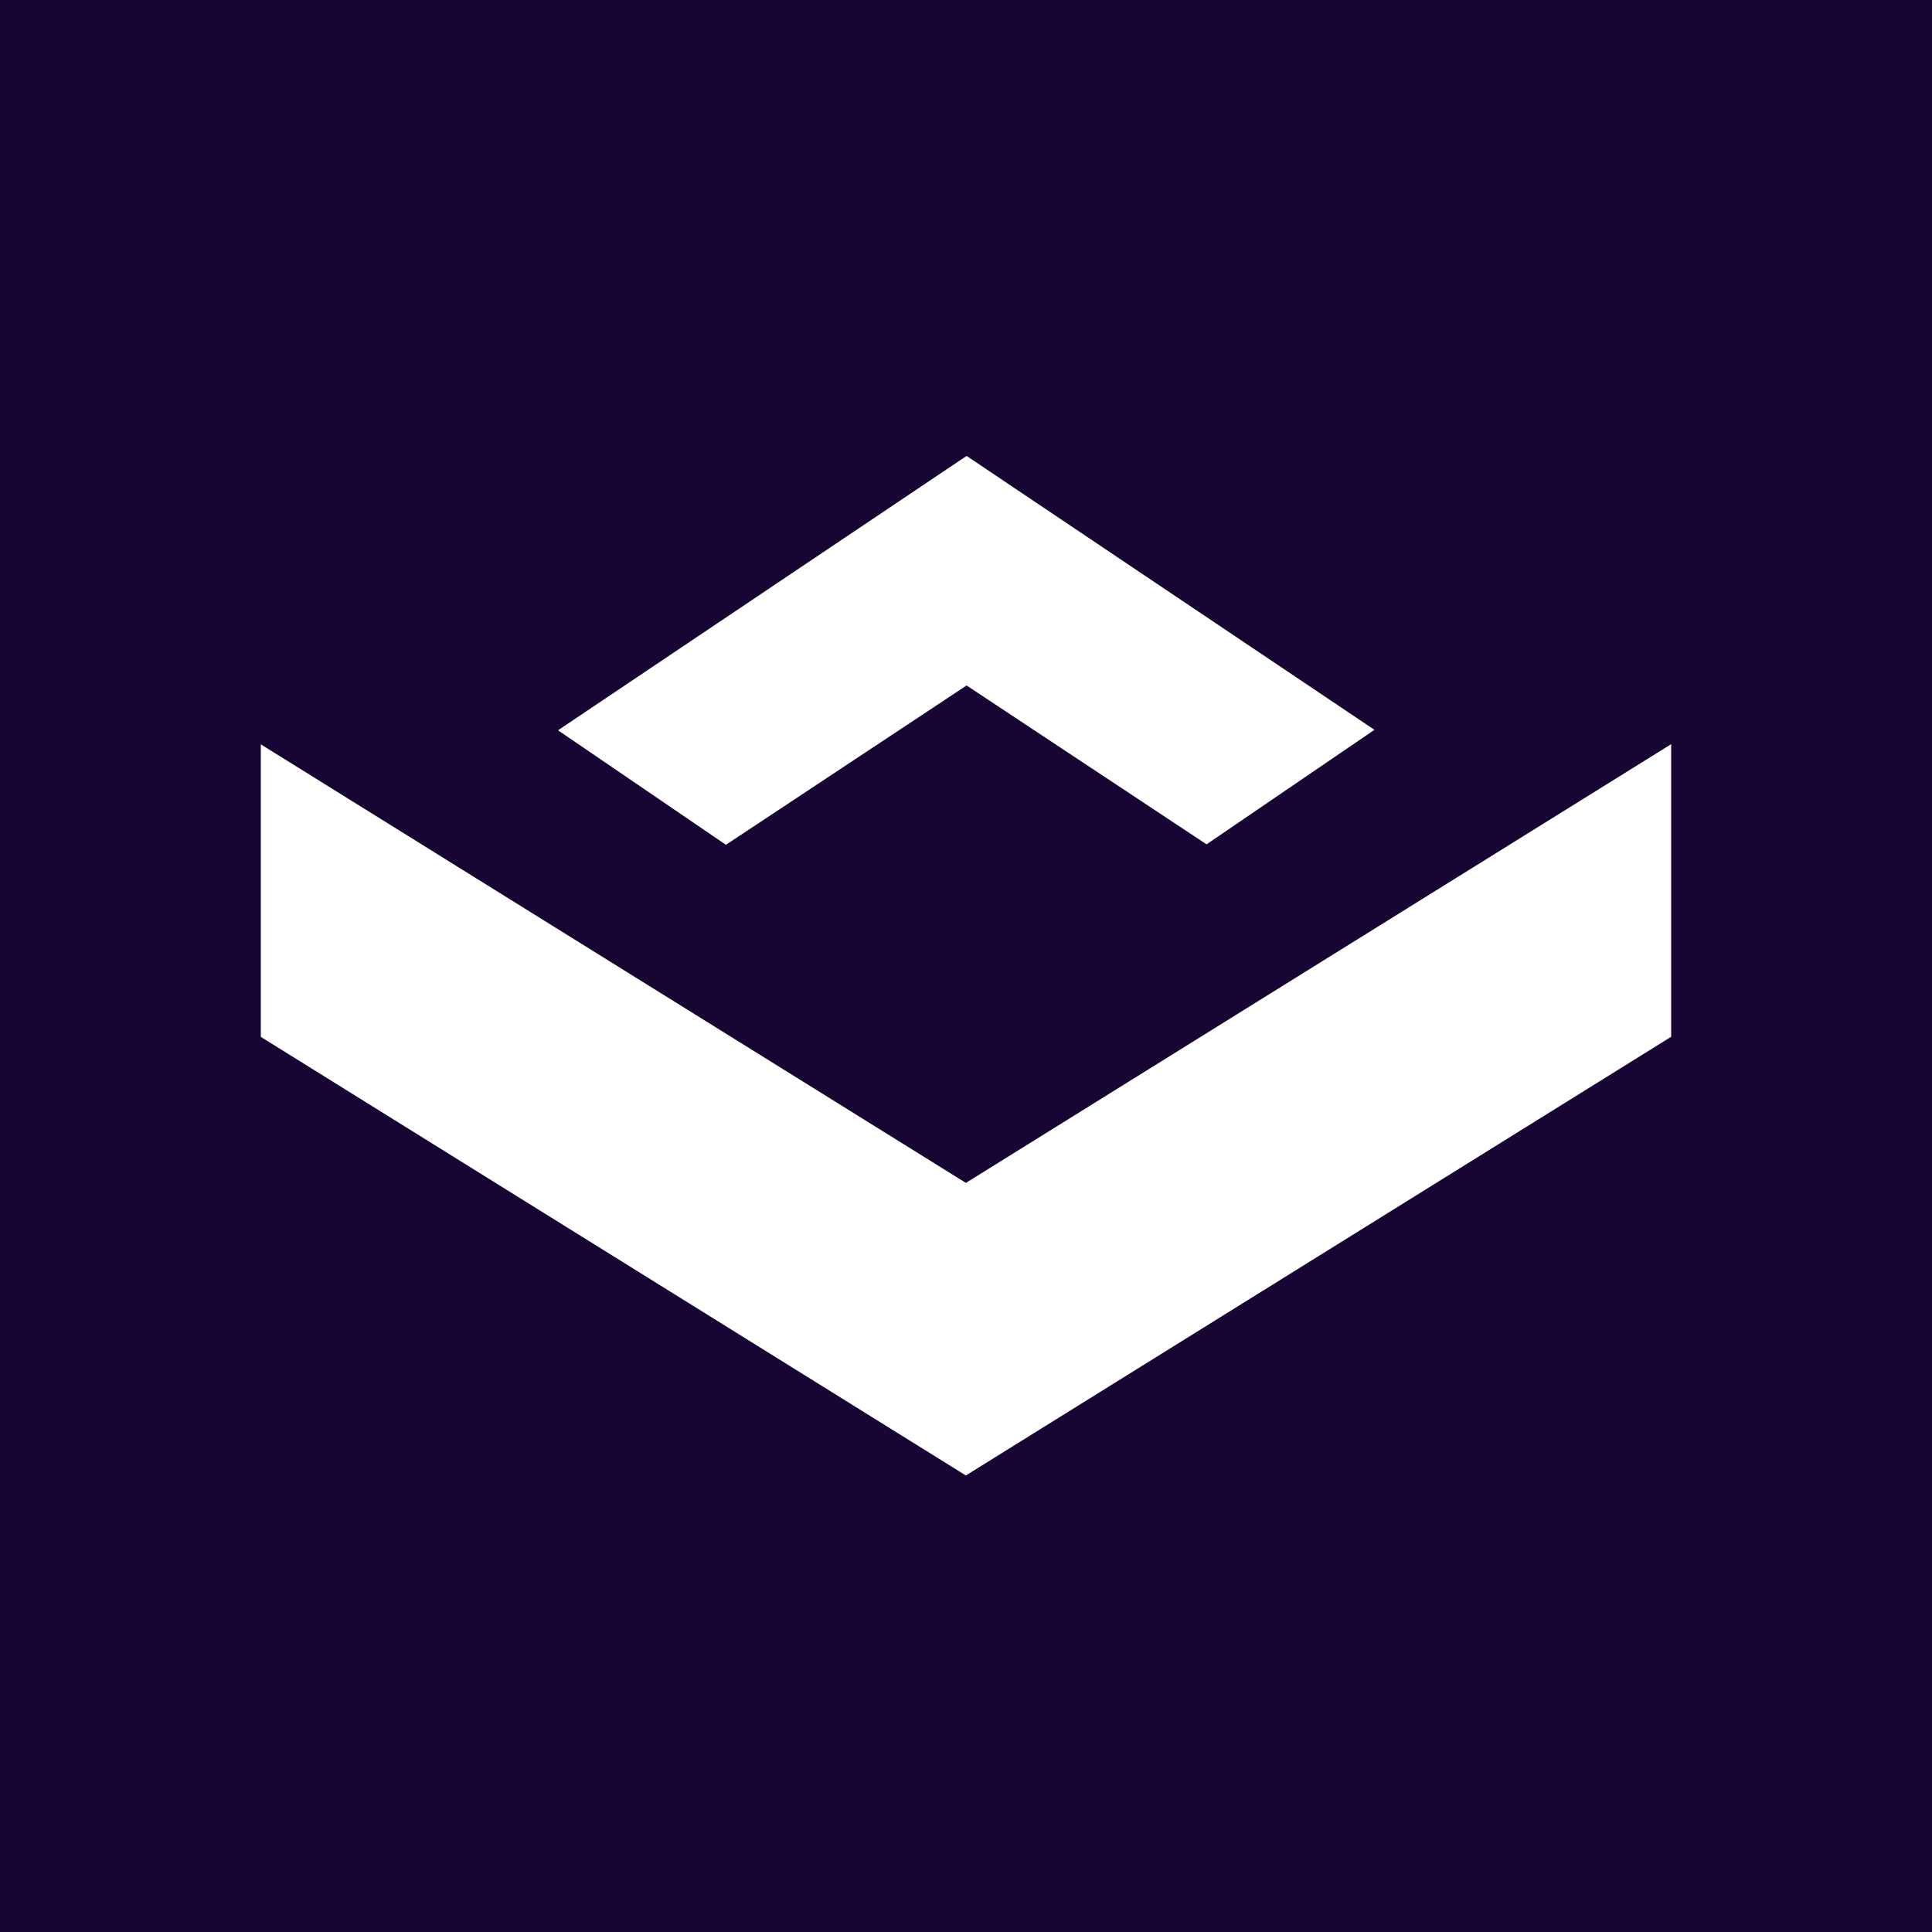
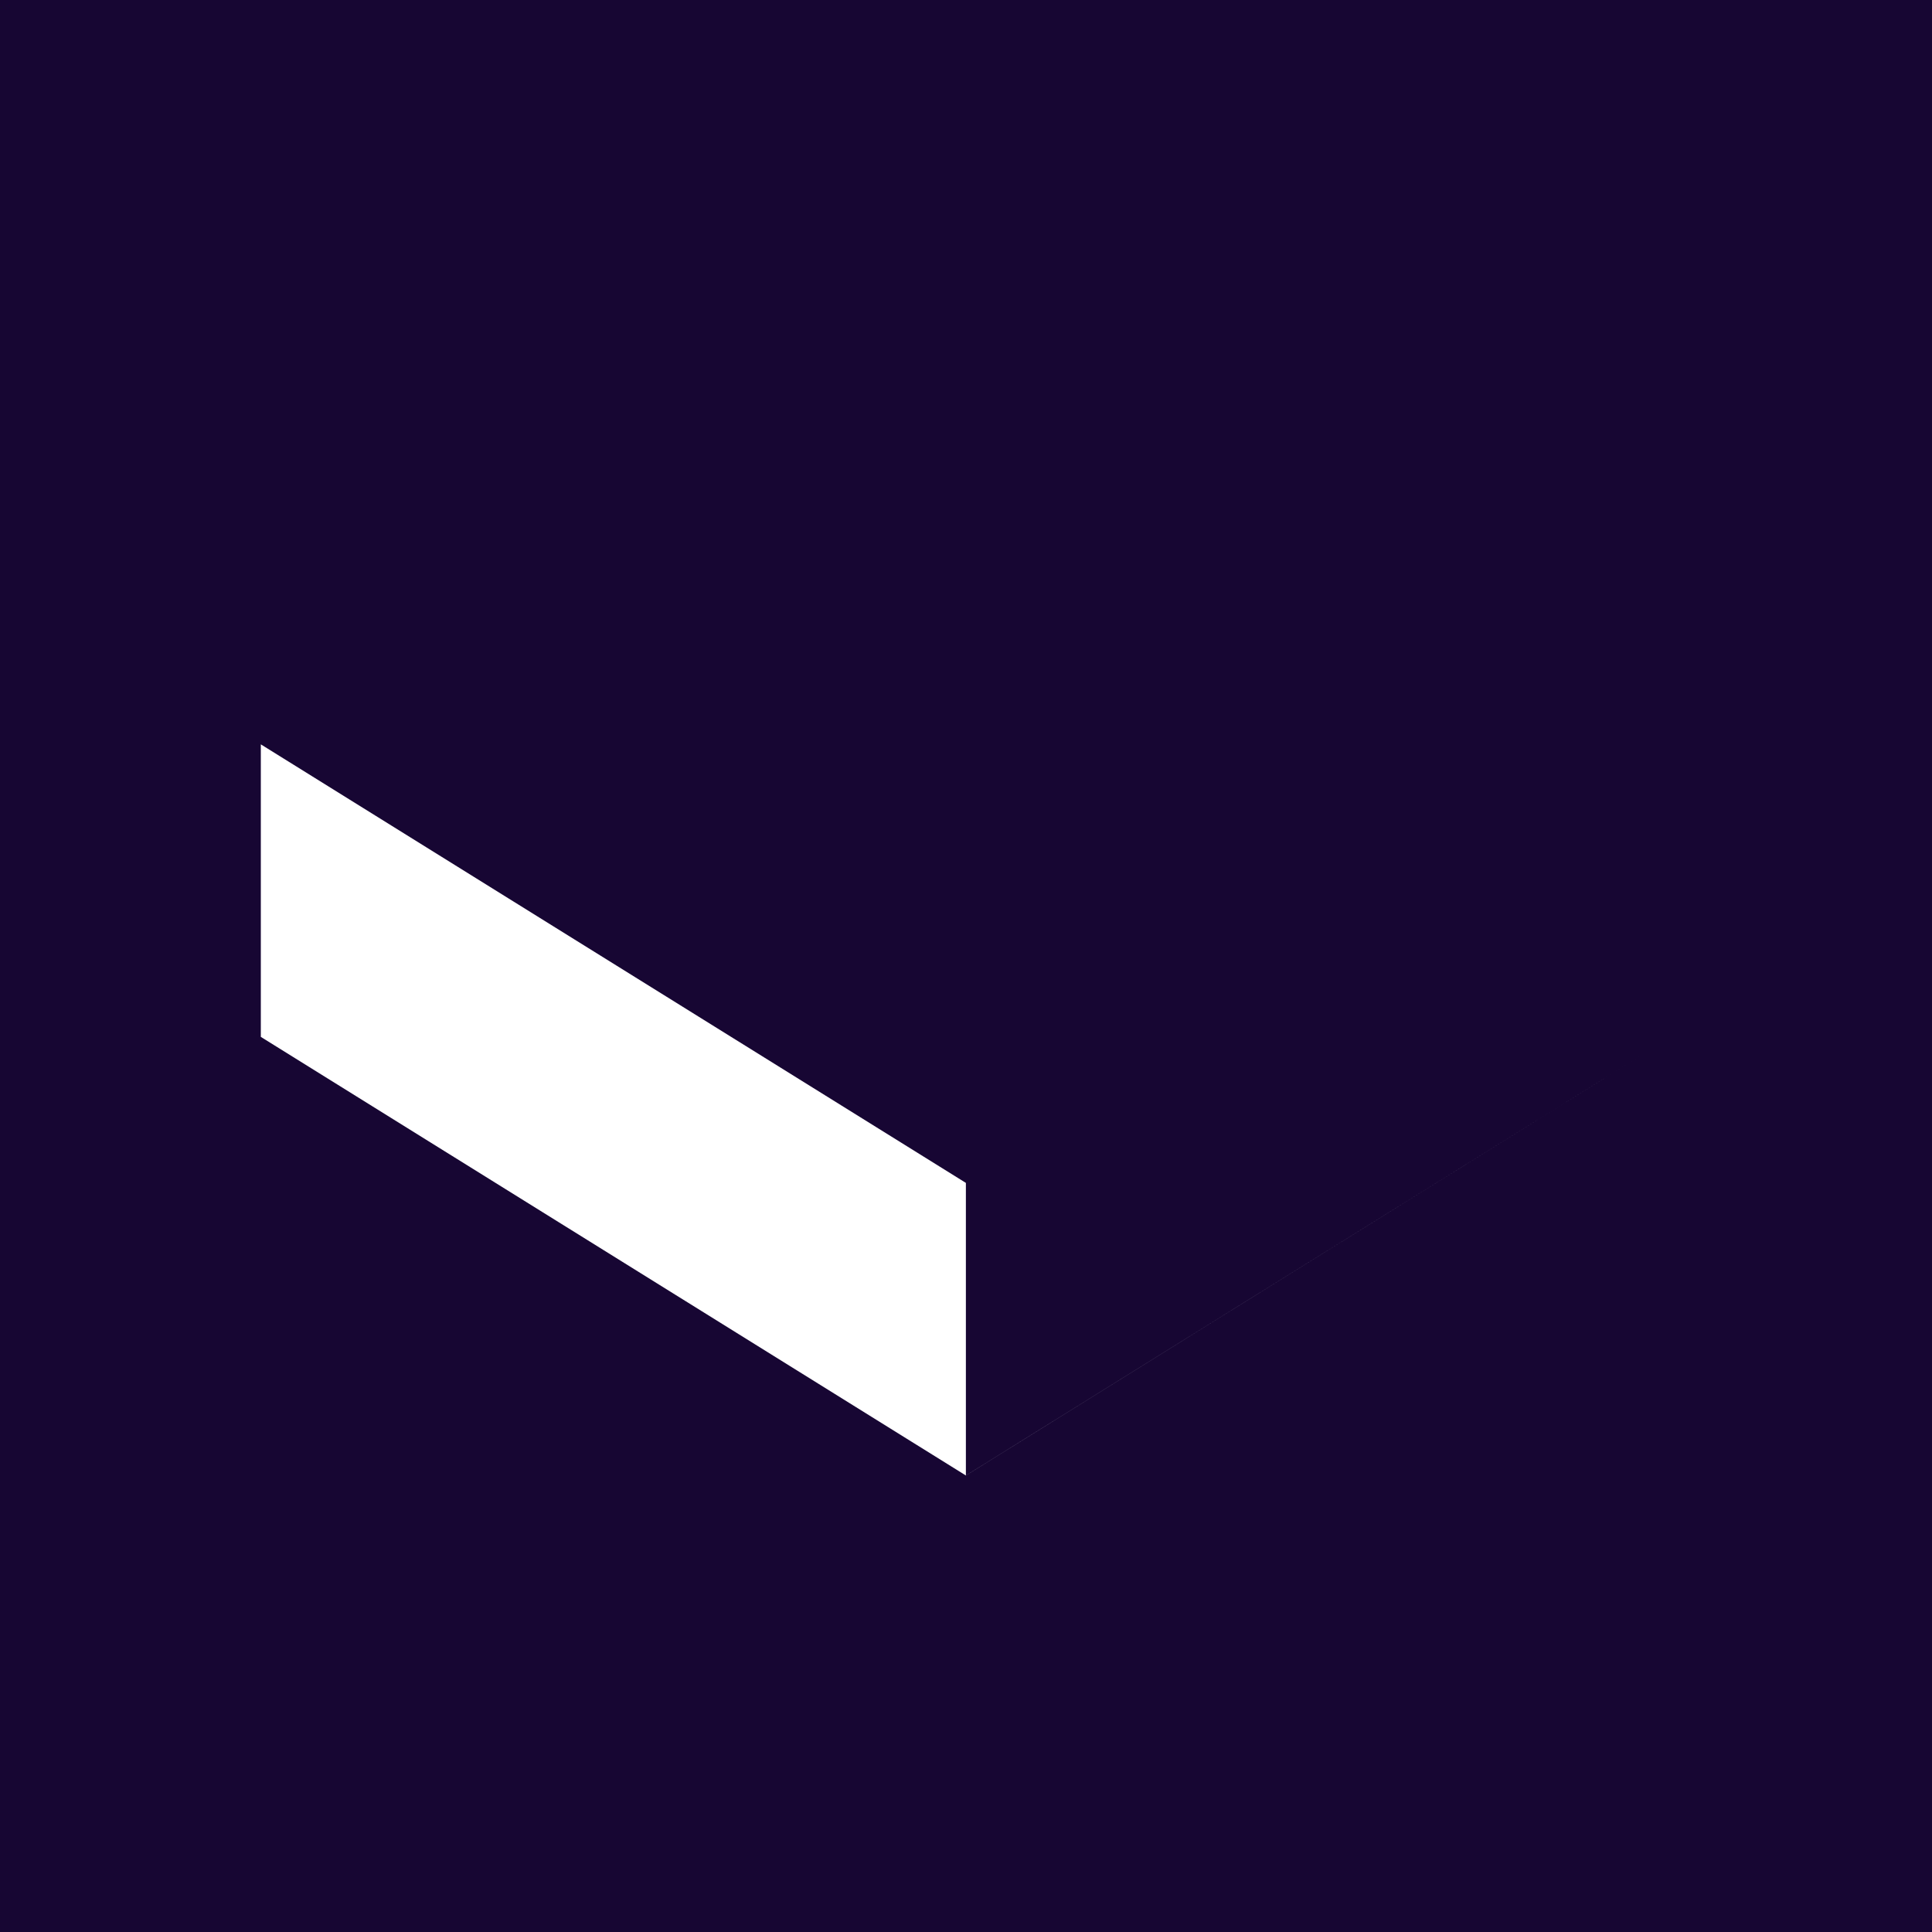
<svg xmlns="http://www.w3.org/2000/svg" width="200" height="200" fill="none">
  <path fill="#170633" d="M0 0h200v200H0z" />
-   <path fill="#fff" fill-rule="evenodd" d="m100.06 70.958 24.842 16.447 17.38-11.854-42.222-28.355-.06.042-42.234 28.361 17.38 11.854L100 71l.06-.042Z" clip-rule="evenodd" />
-   <path fill="#fff" fill-rule="evenodd" d="M99.988 122.453 27 77.055v30.283l72.988 45.404.012-.012 73-45.404v-30.29l-73 45.411-.012.006Z" clip-rule="evenodd" />
+   <path fill="#fff" fill-rule="evenodd" d="M99.988 122.453 27 77.055v30.283l72.988 45.404.012-.012 73-45.404l-73 45.411-.012.006Z" clip-rule="evenodd" />
</svg>